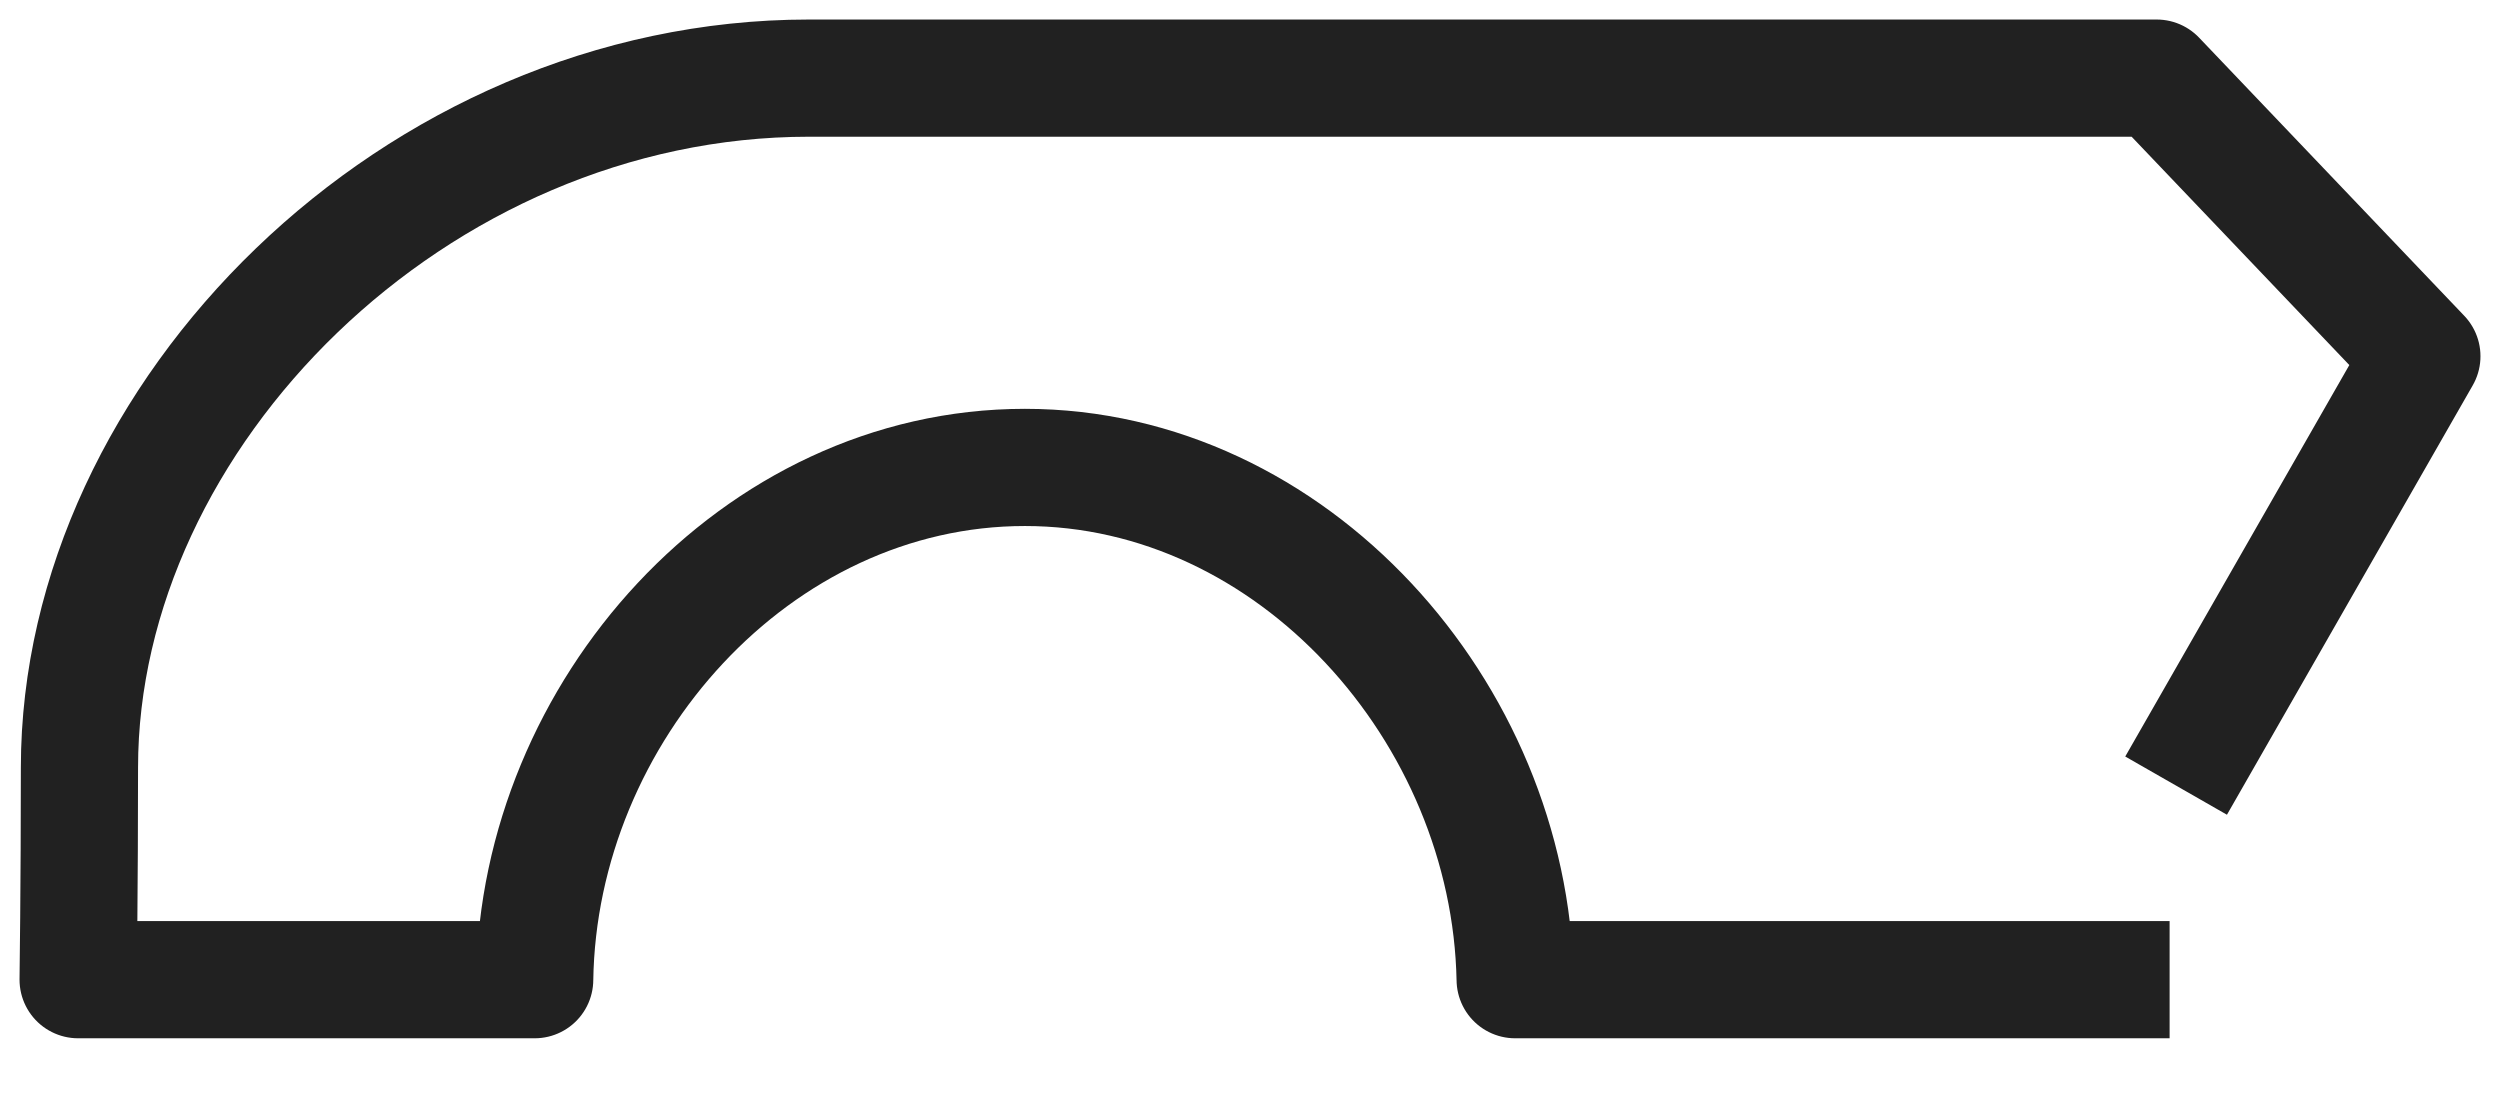
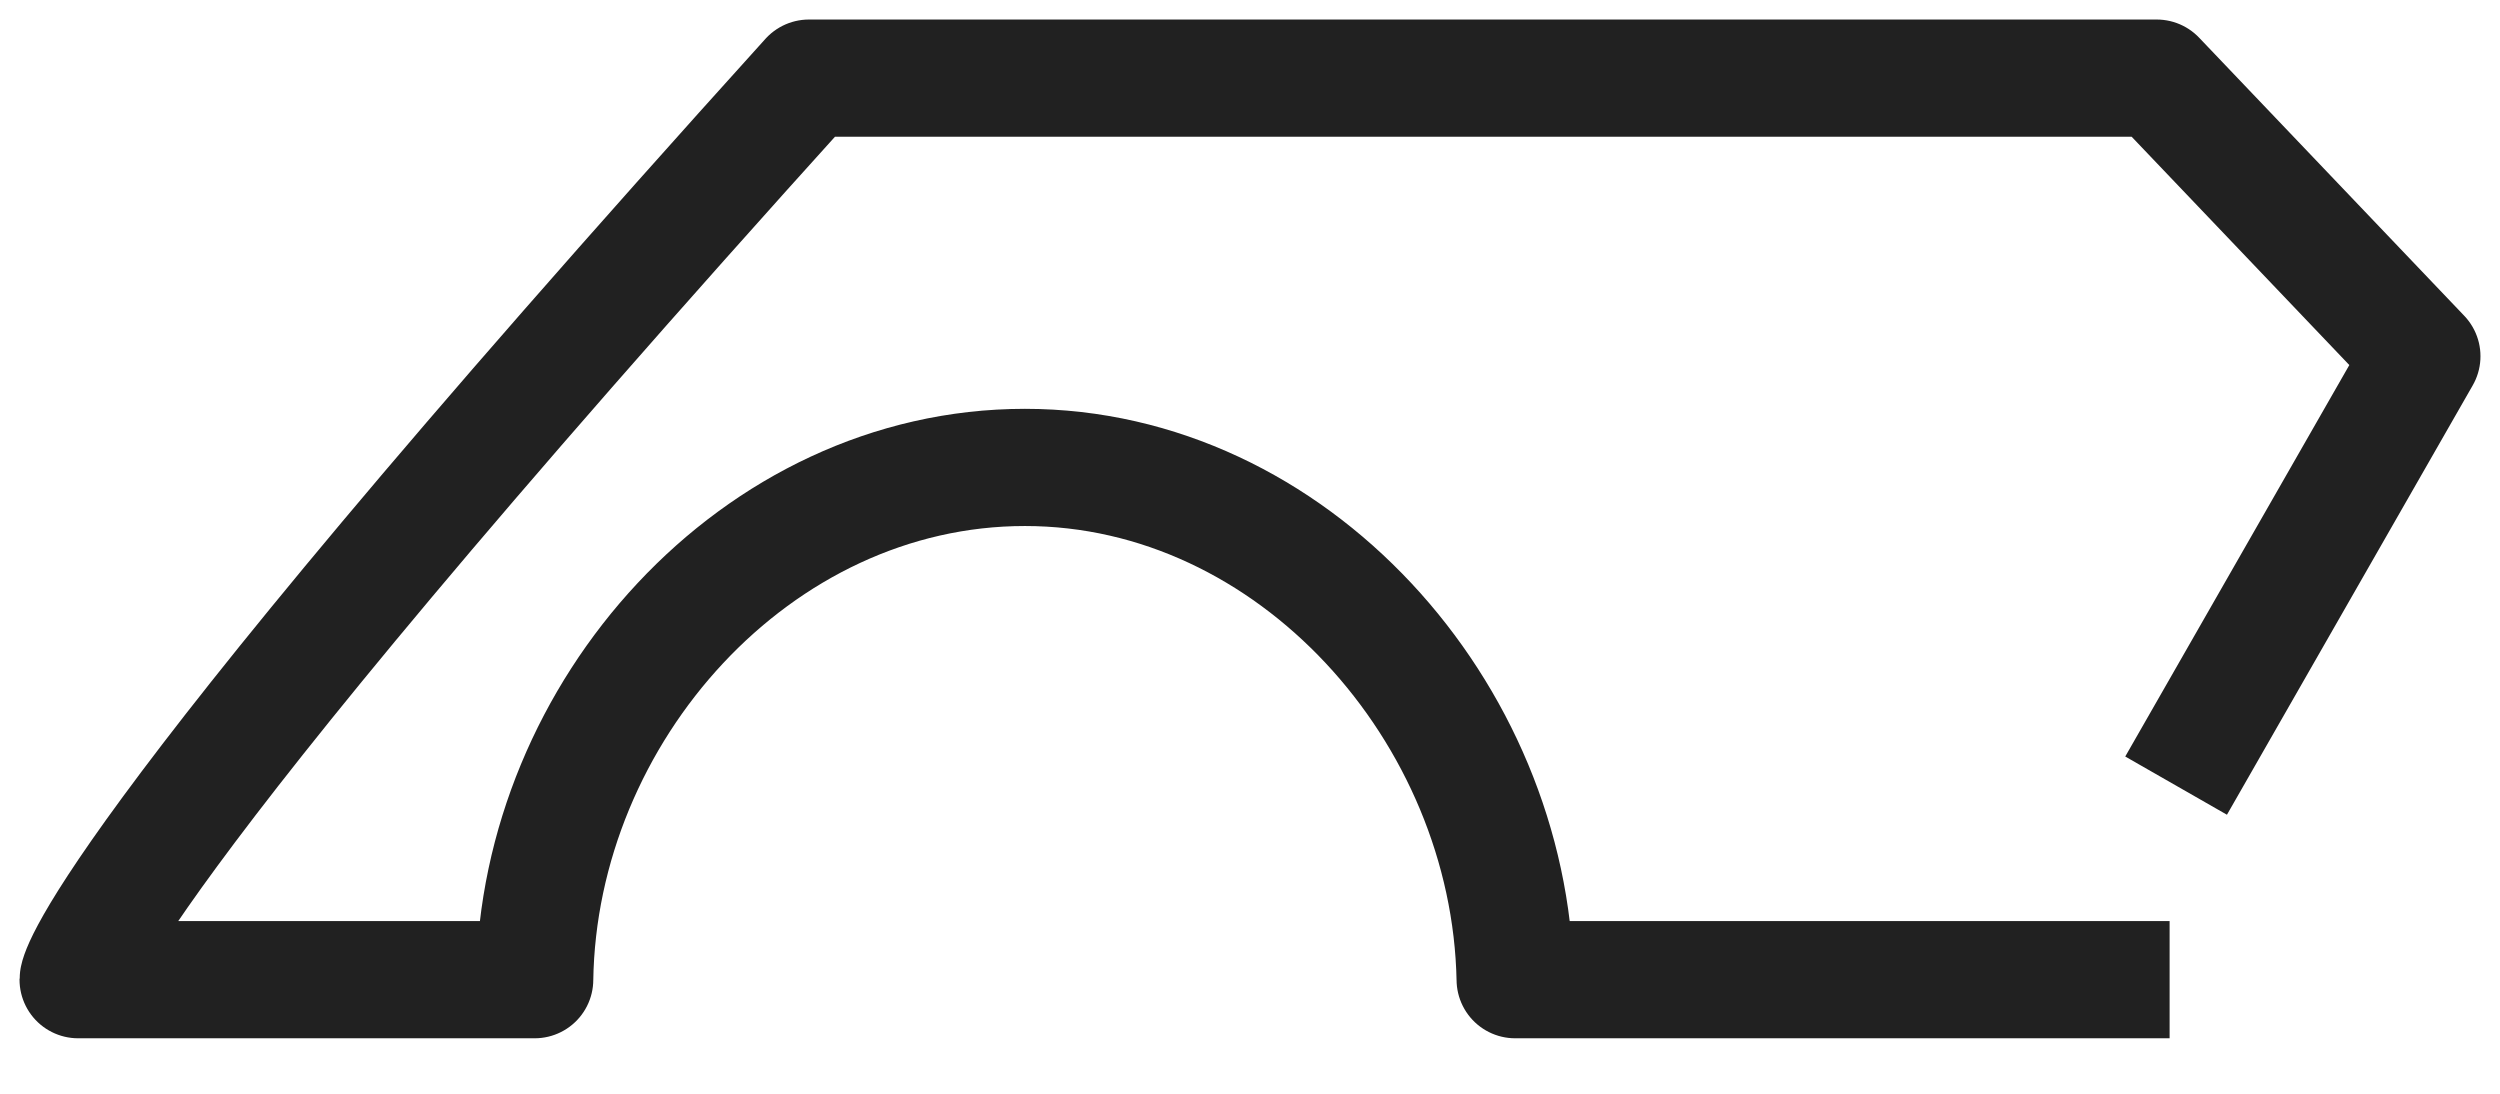
<svg xmlns="http://www.w3.org/2000/svg" width="32" height="14" viewBox="0 0 32 14" fill="none">
-   <path d="M27.854 10.056L31 4.56L27.606 1C27.606 1 16.894 1 10.354 1C5.321 1 1.017 5.305 1.017 9.825C1.017 11.331 1 12.54 1 12.54H6.844C6.894 9.113 9.675 5.983 13.119 5.983C16.546 5.983 19.328 9.113 19.394 12.54H27.771" stroke="#212121" stroke-width="1.5" stroke-miterlimit="10" stroke-linejoin="round" />
+   <path d="M27.854 10.056L31 4.56L27.606 1C27.606 1 16.894 1 10.354 1C1.017 11.331 1 12.54 1 12.54H6.844C6.894 9.113 9.675 5.983 13.119 5.983C16.546 5.983 19.328 9.113 19.394 12.54H27.771" stroke="#212121" stroke-width="1.5" stroke-miterlimit="10" stroke-linejoin="round" />
</svg>